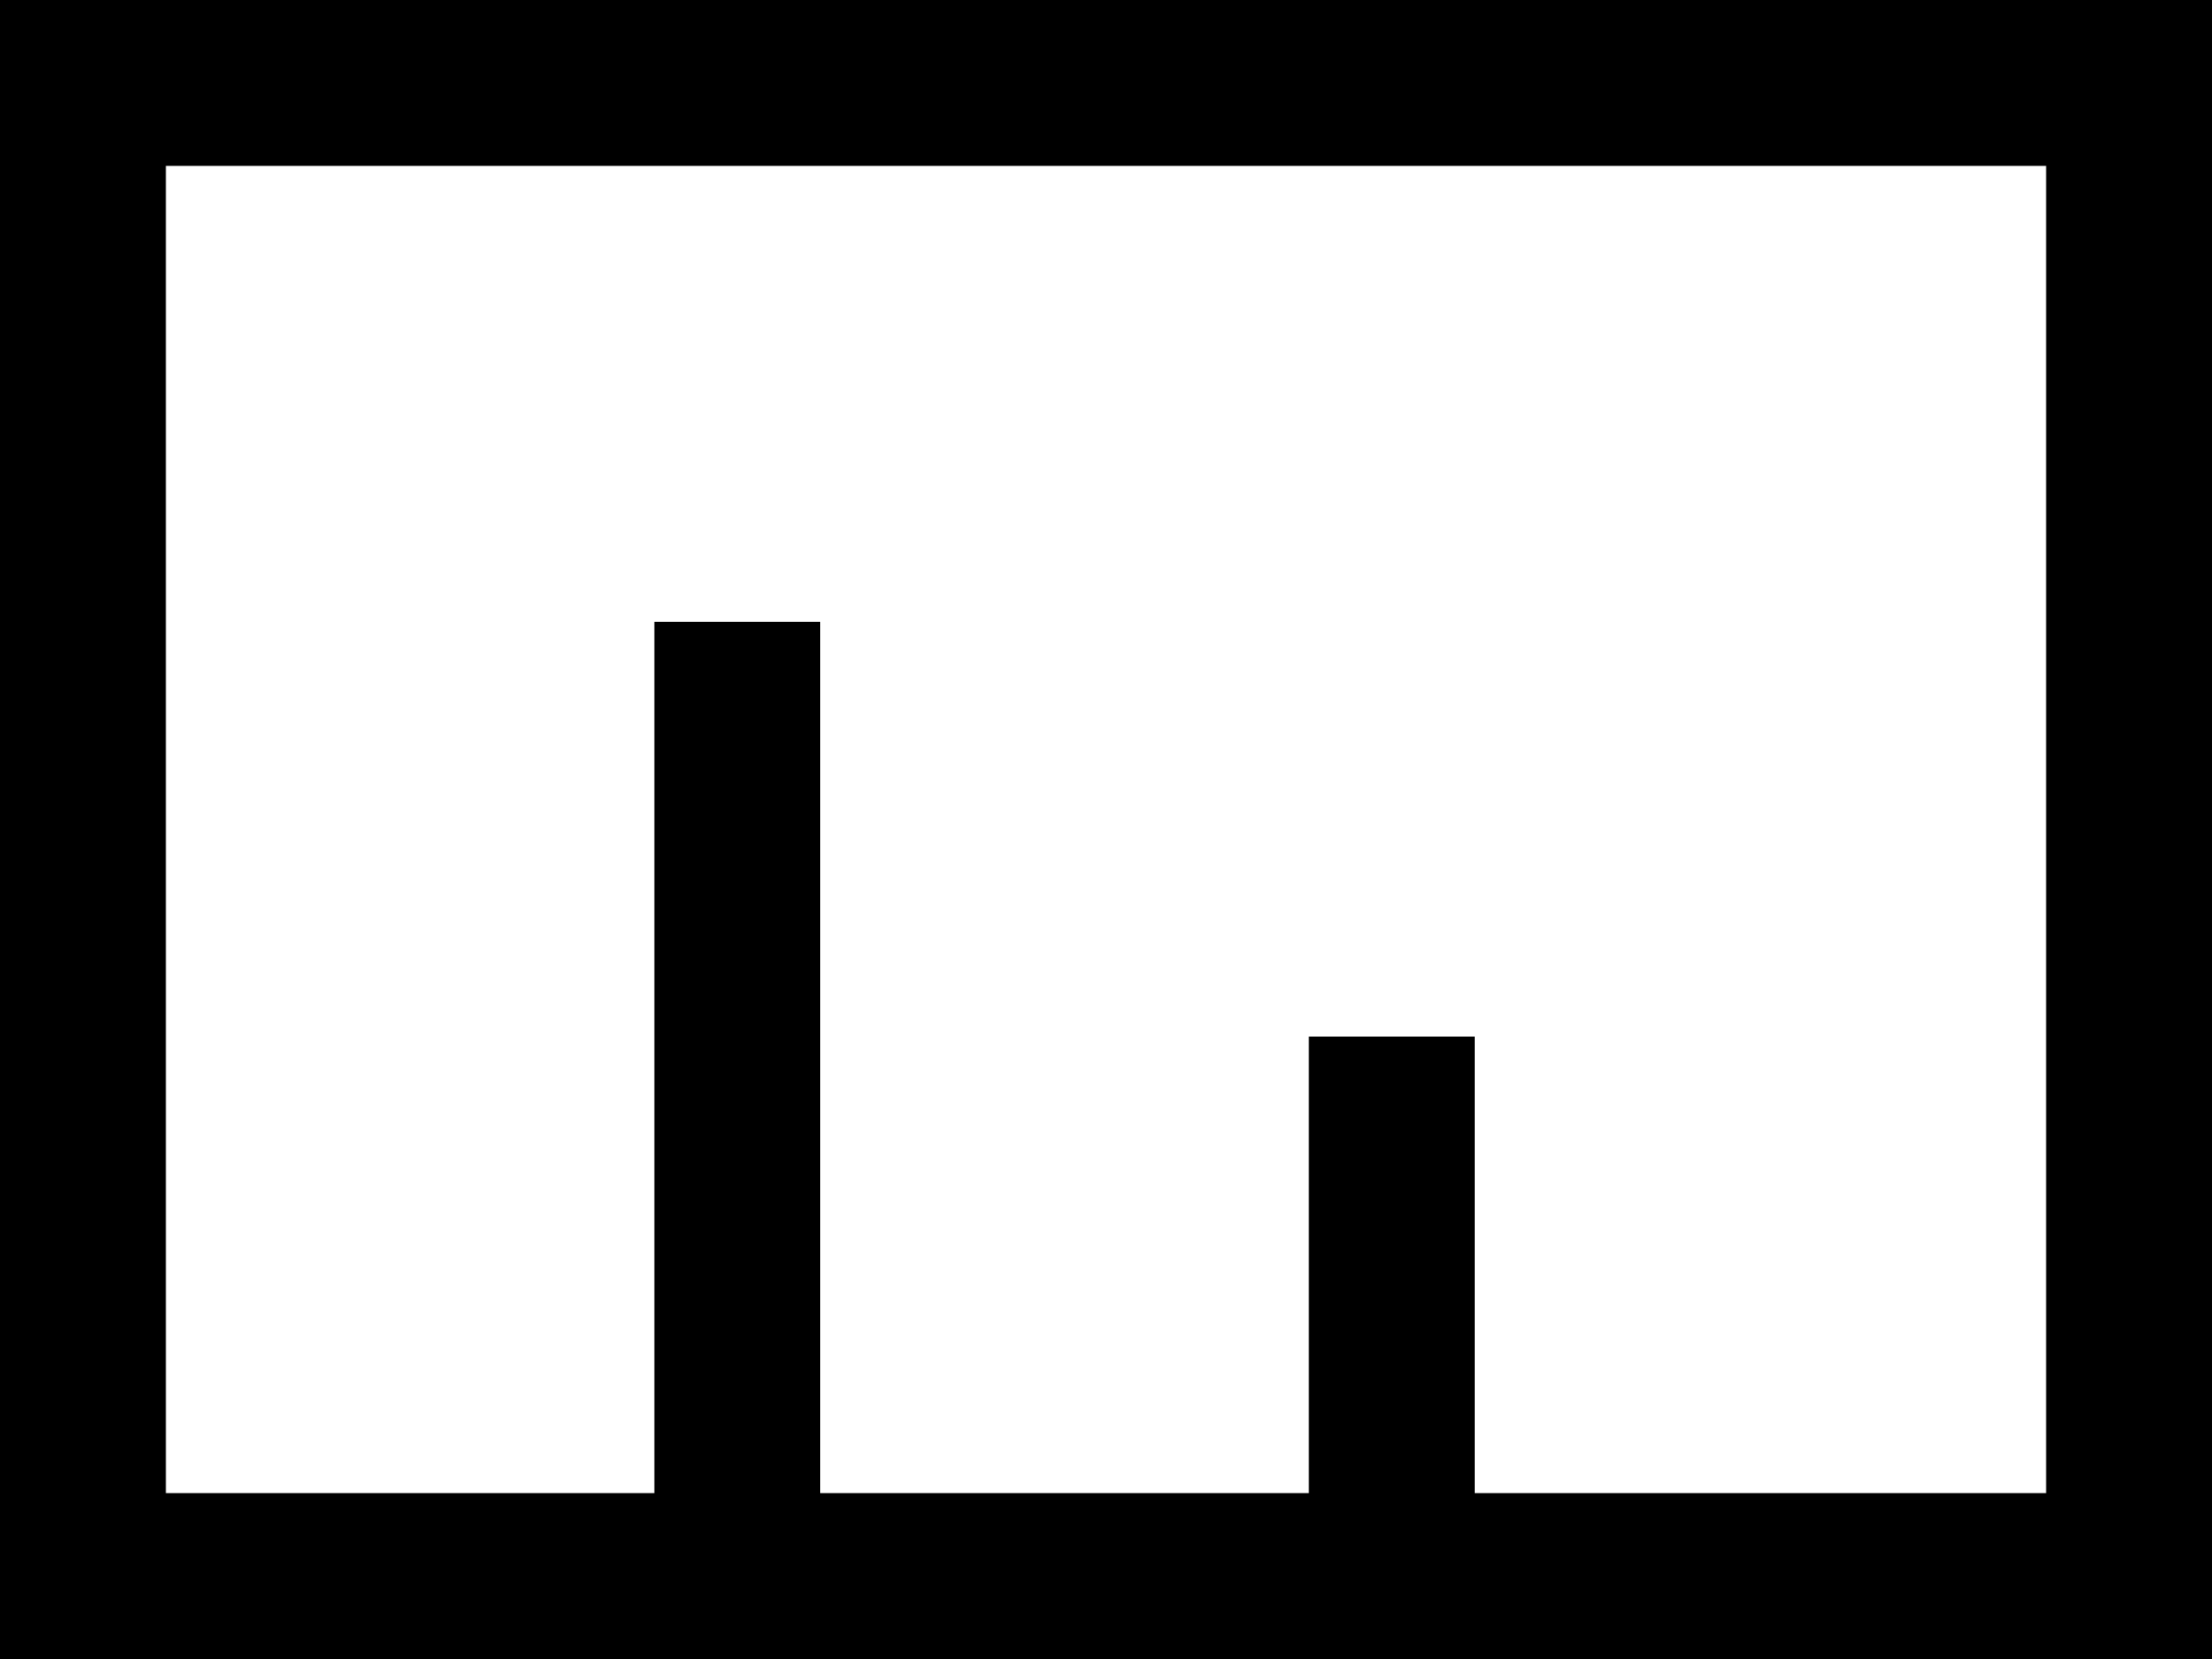
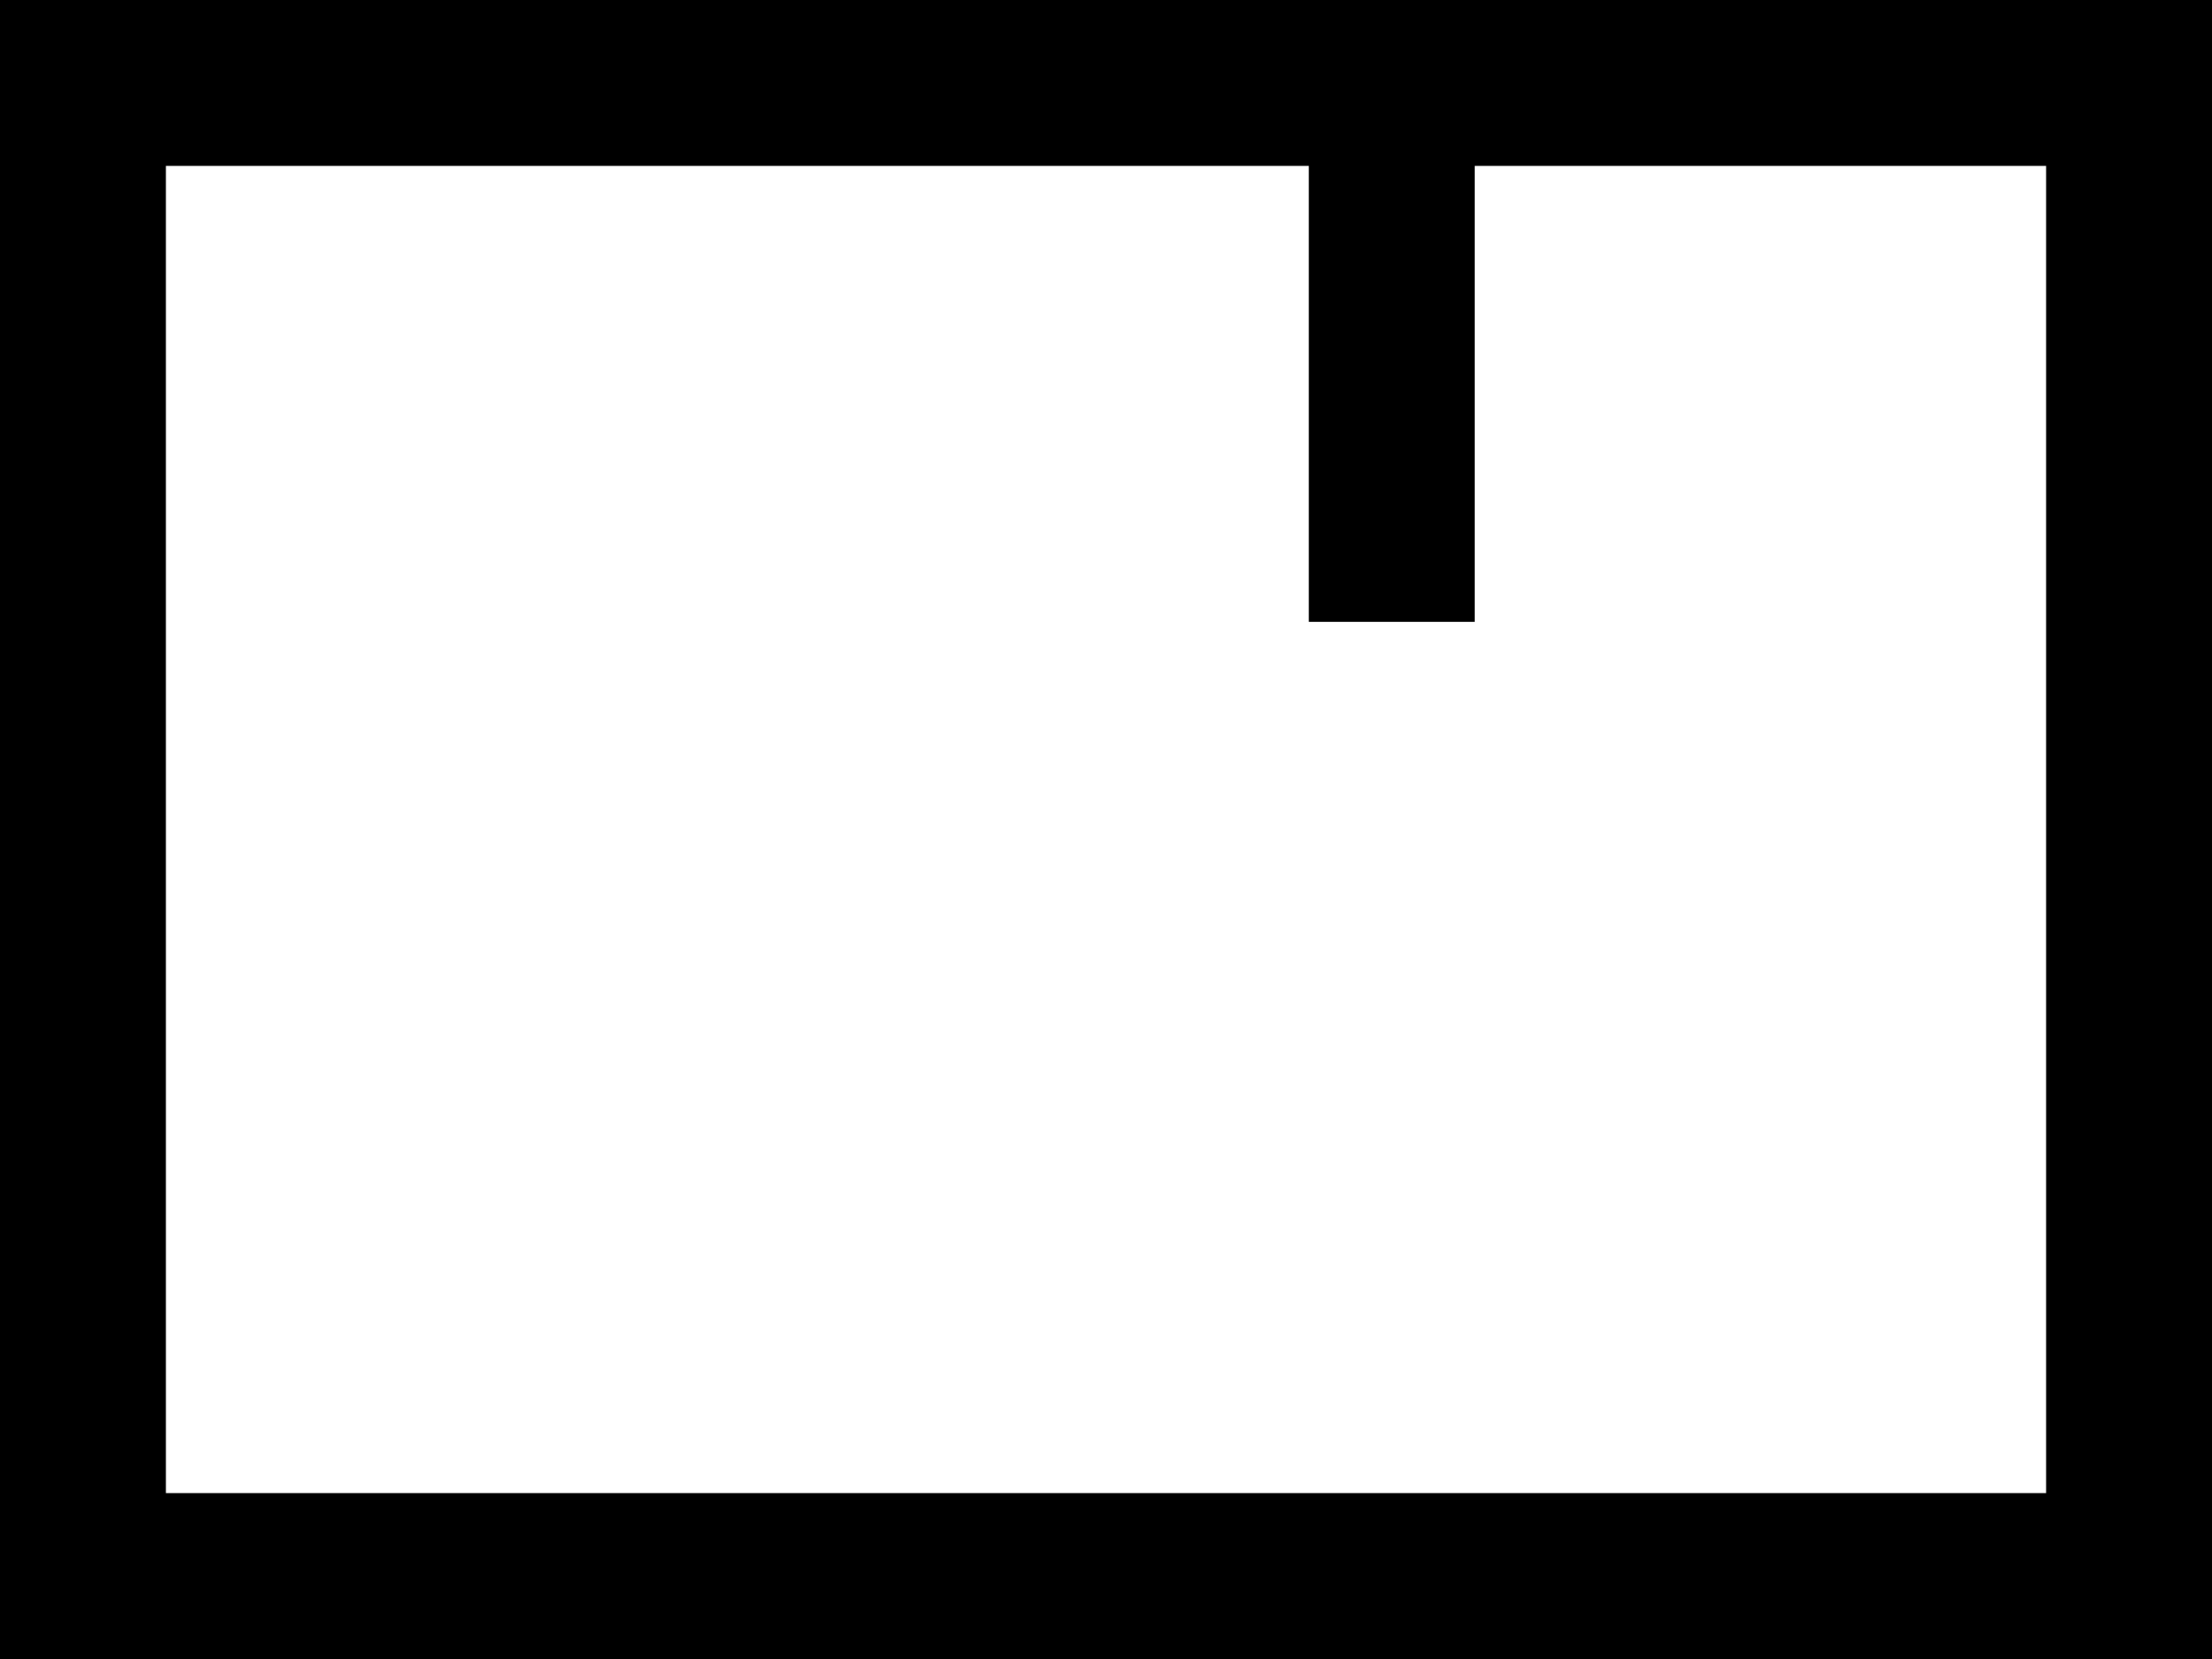
<svg xmlns="http://www.w3.org/2000/svg" data-v-ac9649b7="" data-v-7bb42eb3="" width="18" height="13.5" fill="none" viewBox="0 0 16 12" class="svg-icon svg-icon--size-guide size-guide__info-icon" alt="size-guide" aria-labelledby="" aria-hidden="true" id="svg-title--size-guide">
-   <path stroke="#000" stroke-width="1.2" d="M.6.6h14.8v10.8H.6zm4.733 3.898v7.5m4.734-4.5v4.5" />
+   <path stroke="#000" stroke-width="1.2" d="M.6.6h14.8v10.8H.6zm4.733 3.898m4.734-4.5v4.5" />
</svg>